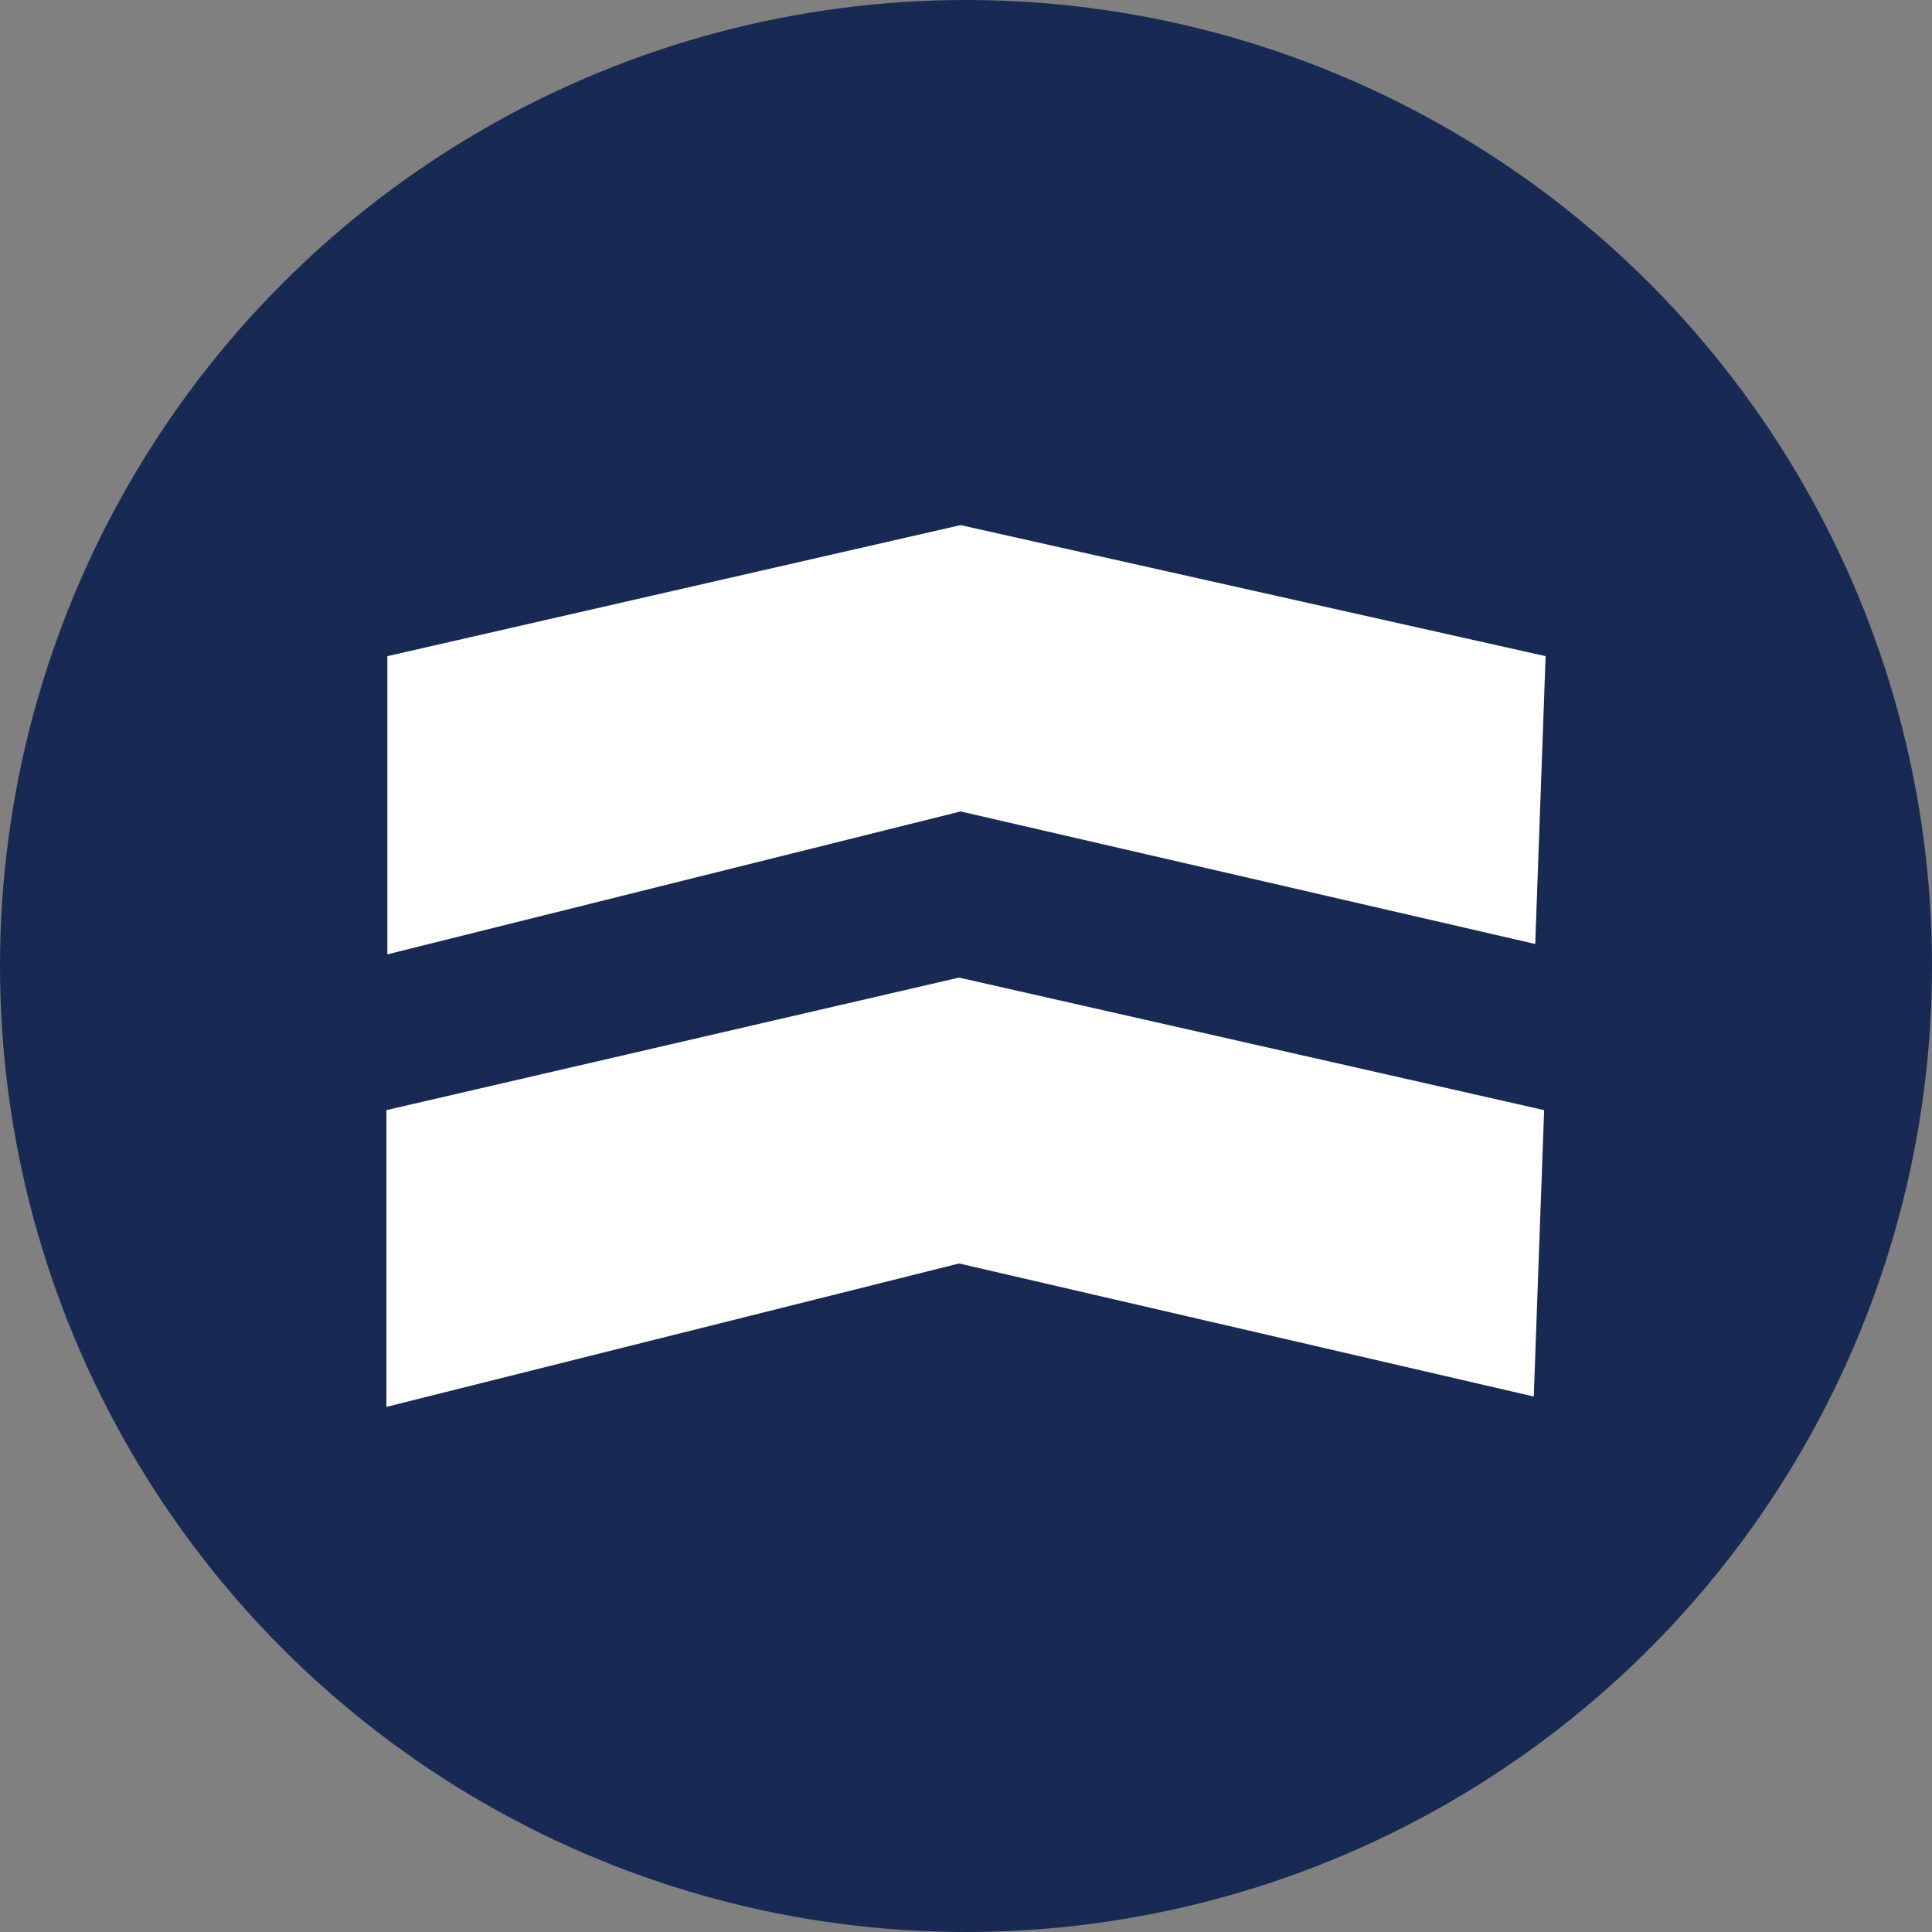
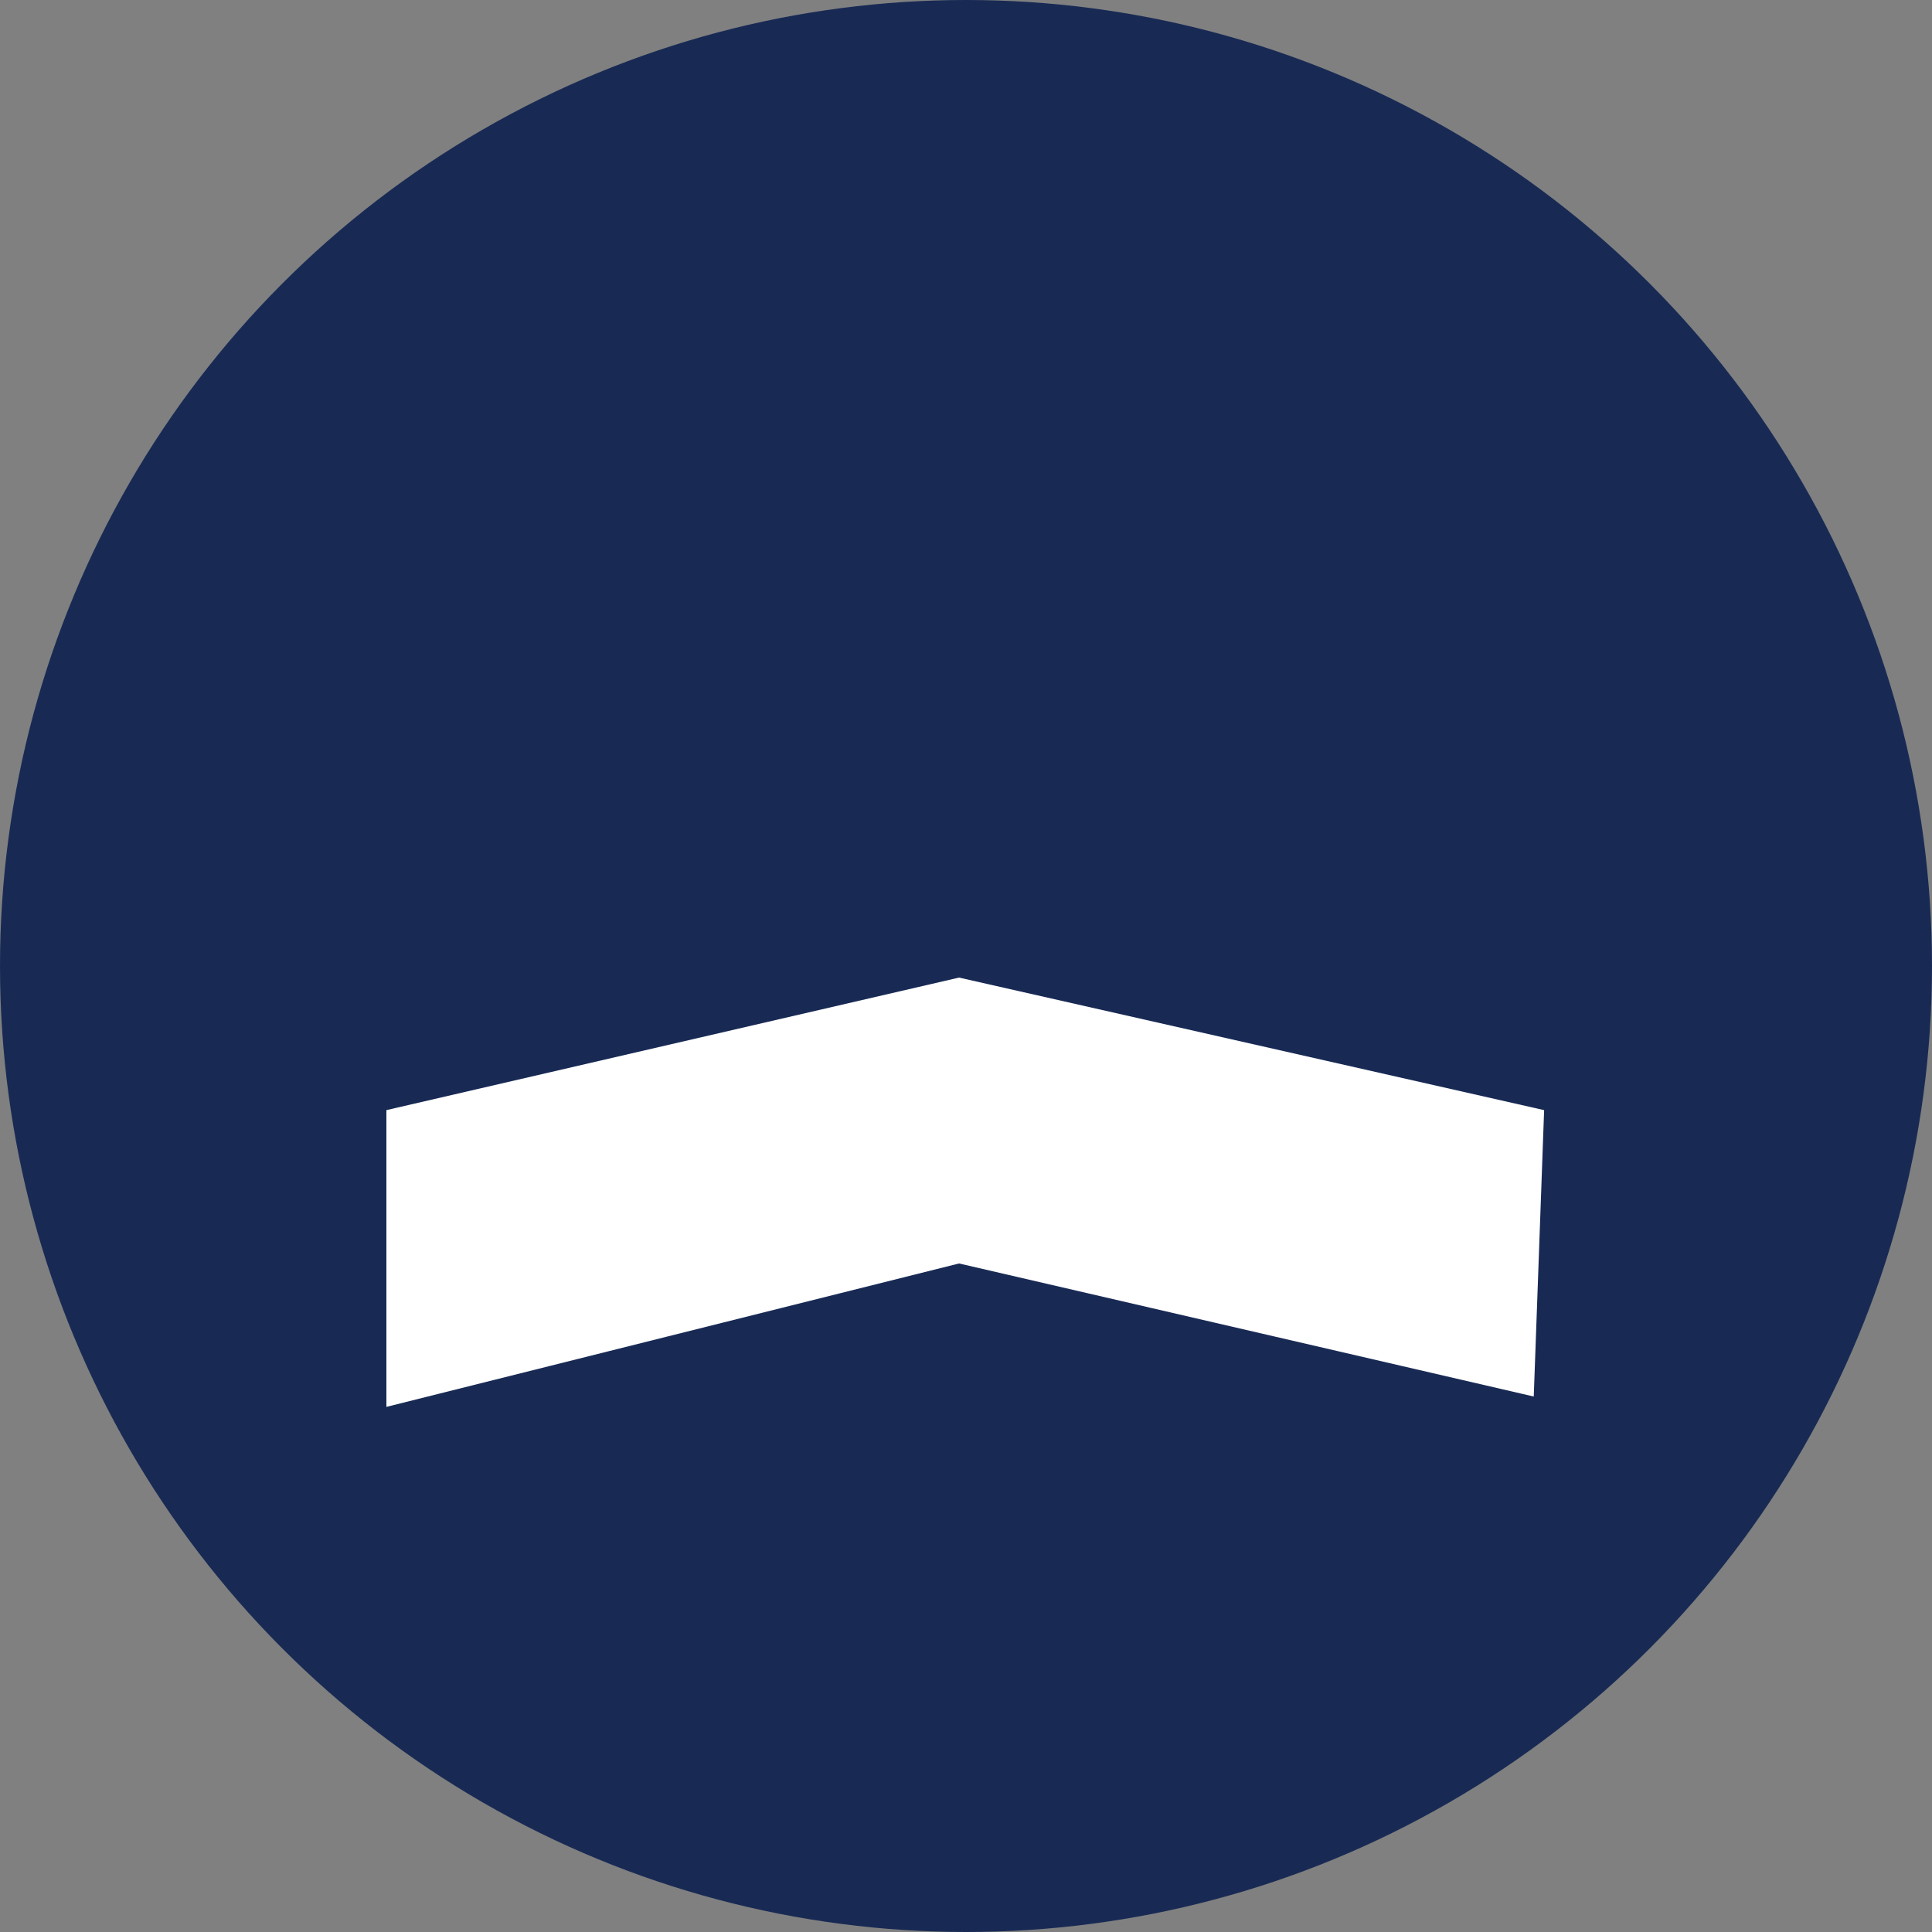
<svg xmlns="http://www.w3.org/2000/svg" id="Layer_1" data-name="Layer 1" viewBox="0 0 300 300" width="300" height="300">
  <rect x="0" y="0" width="300" height="300" fill="#808080" stroke="none" />
  <defs>
    <clipPath id="bz_circular_clip">
      <circle cx="150.0" cy="150.0" r="150.0" />
    </clipPath>
  </defs>
  <g clip-path="url(#bz_circular_clip)">
    <rect x="-1.5" y="-1.5" width="303" height="303" fill="#182a54" />
-     <polygon points="149.16 81.54 60.15 101.89 60.15 148.19 149.16 126 238.39 146.58 240 101.89 149.16 81.54" fill="#fff" fill-rule="evenodd" />
    <path id="Path_18" data-name="Path 18" d="M148.92,151.8,60,172.38v46.08l88.92-22.27,89.24,20.66,1.61-44.47Z" fill="#fff" />
  </g>
</svg>